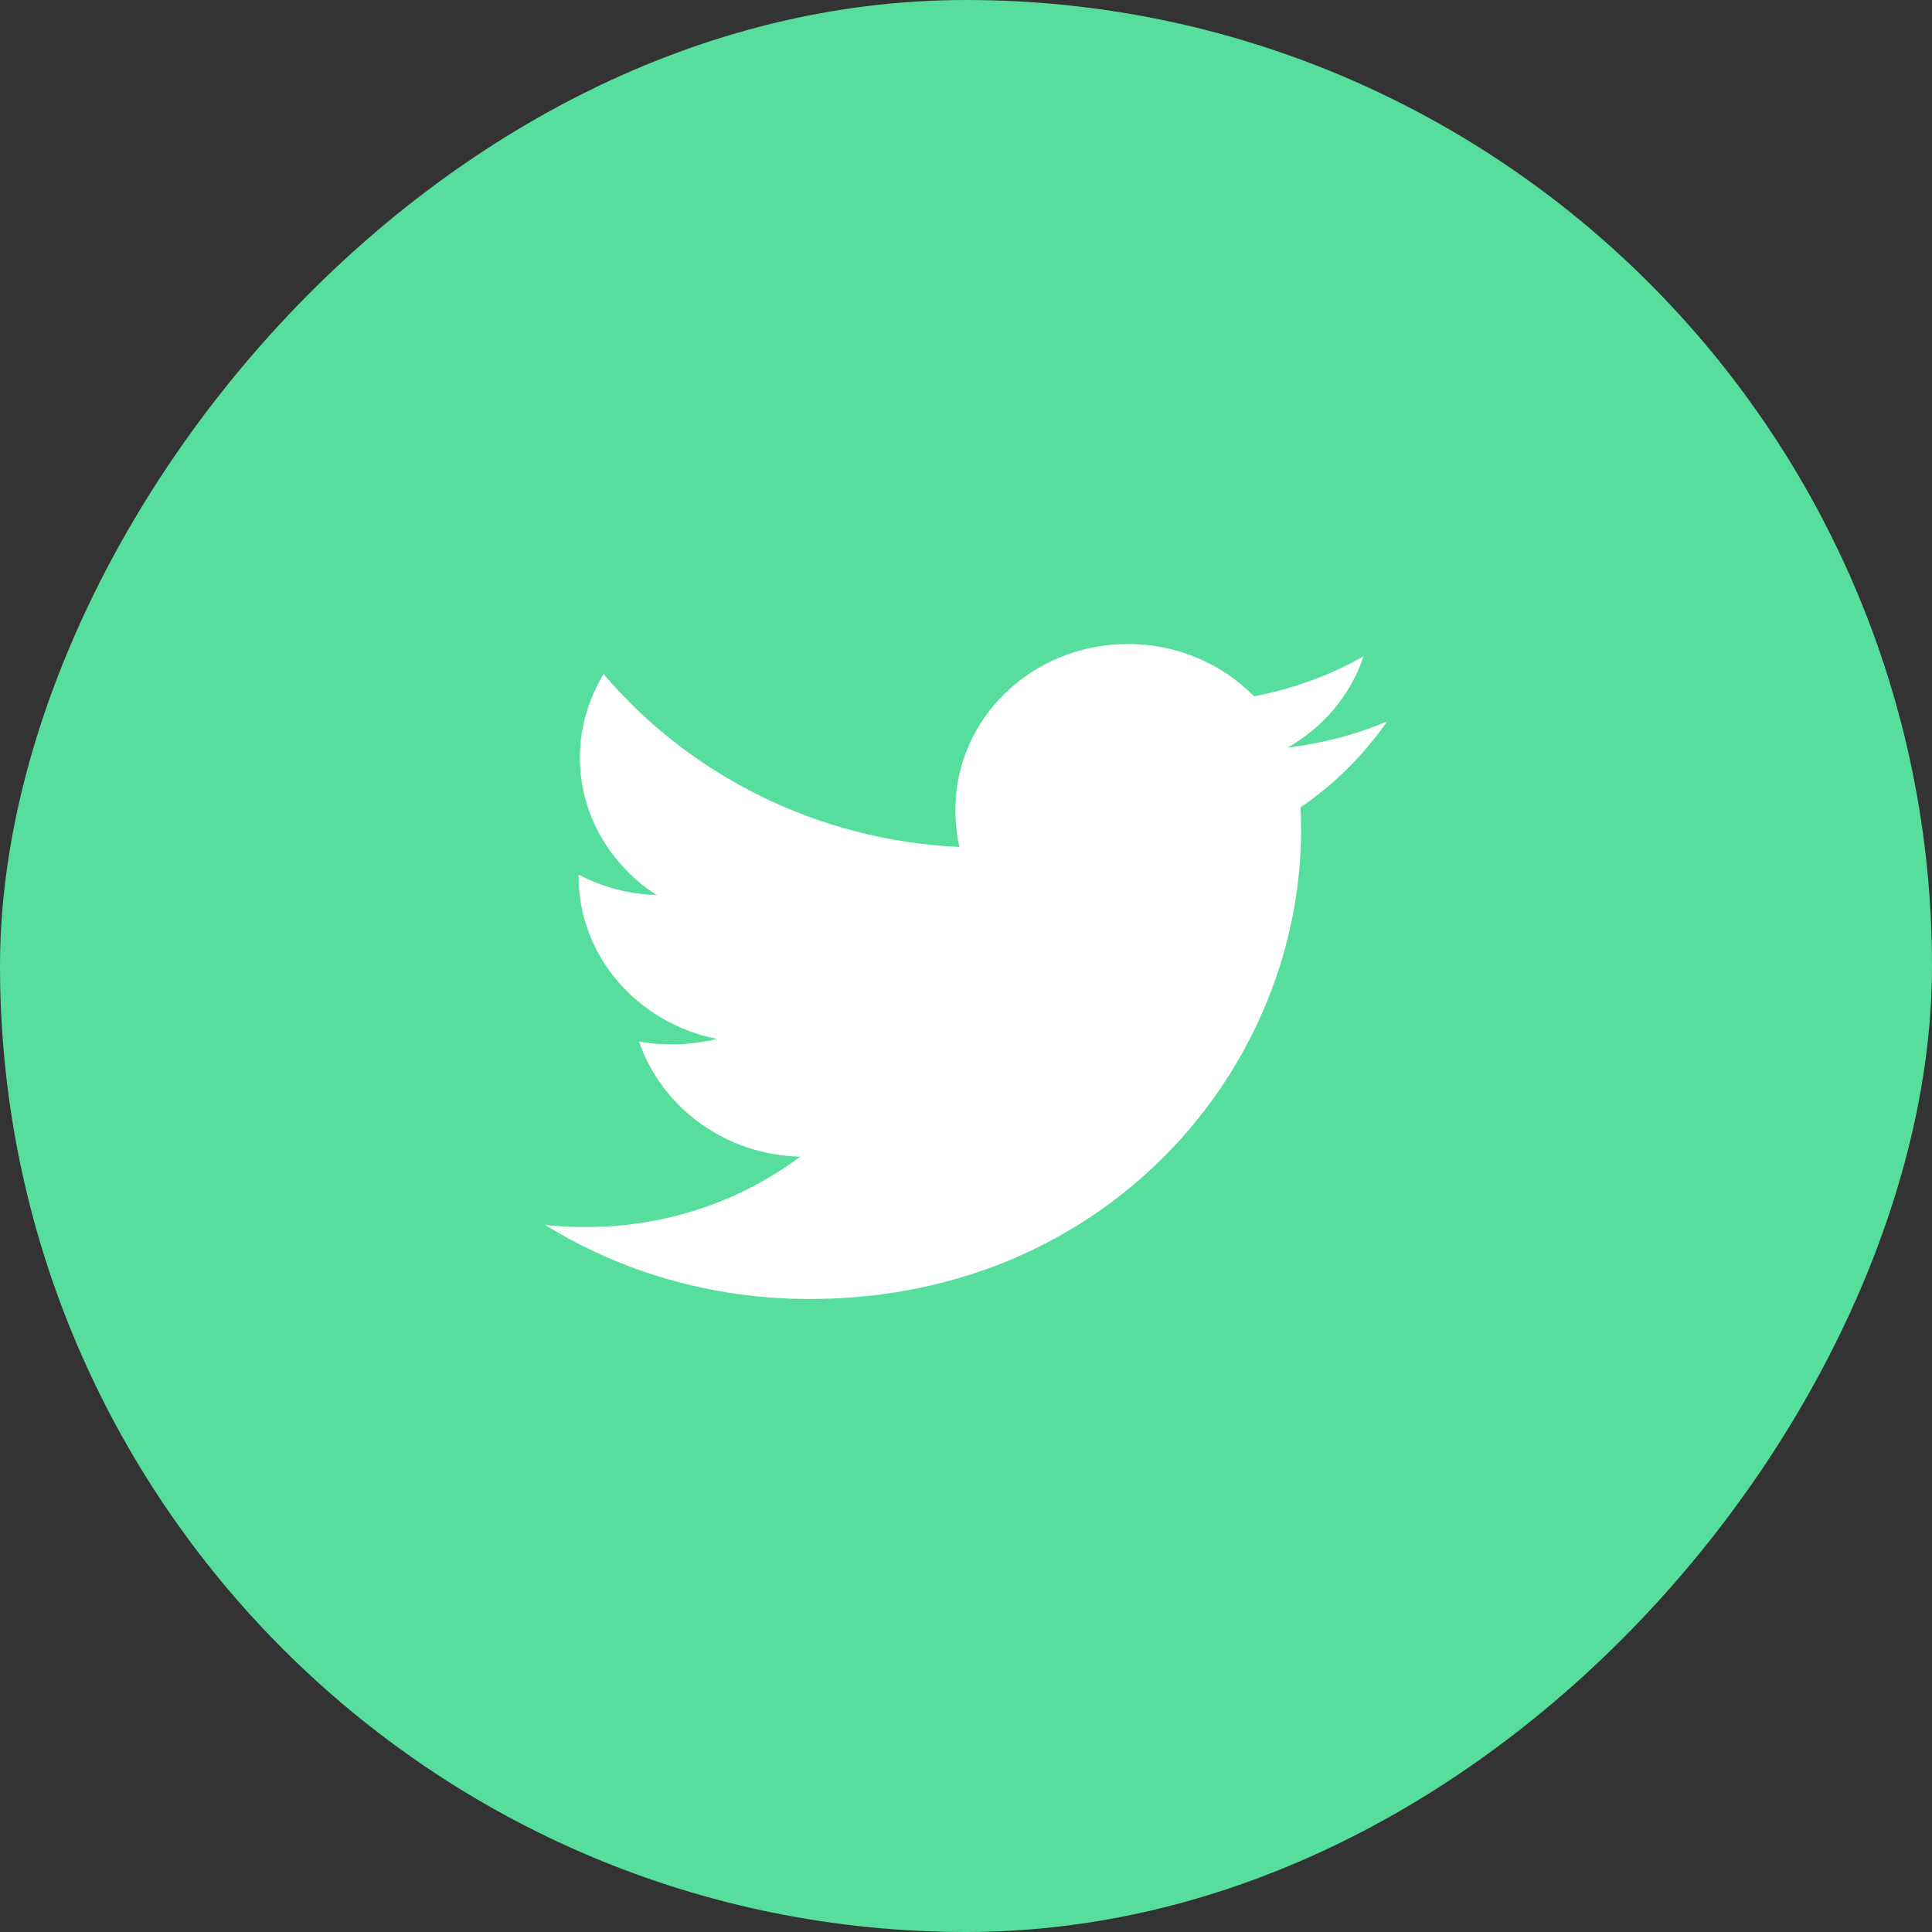
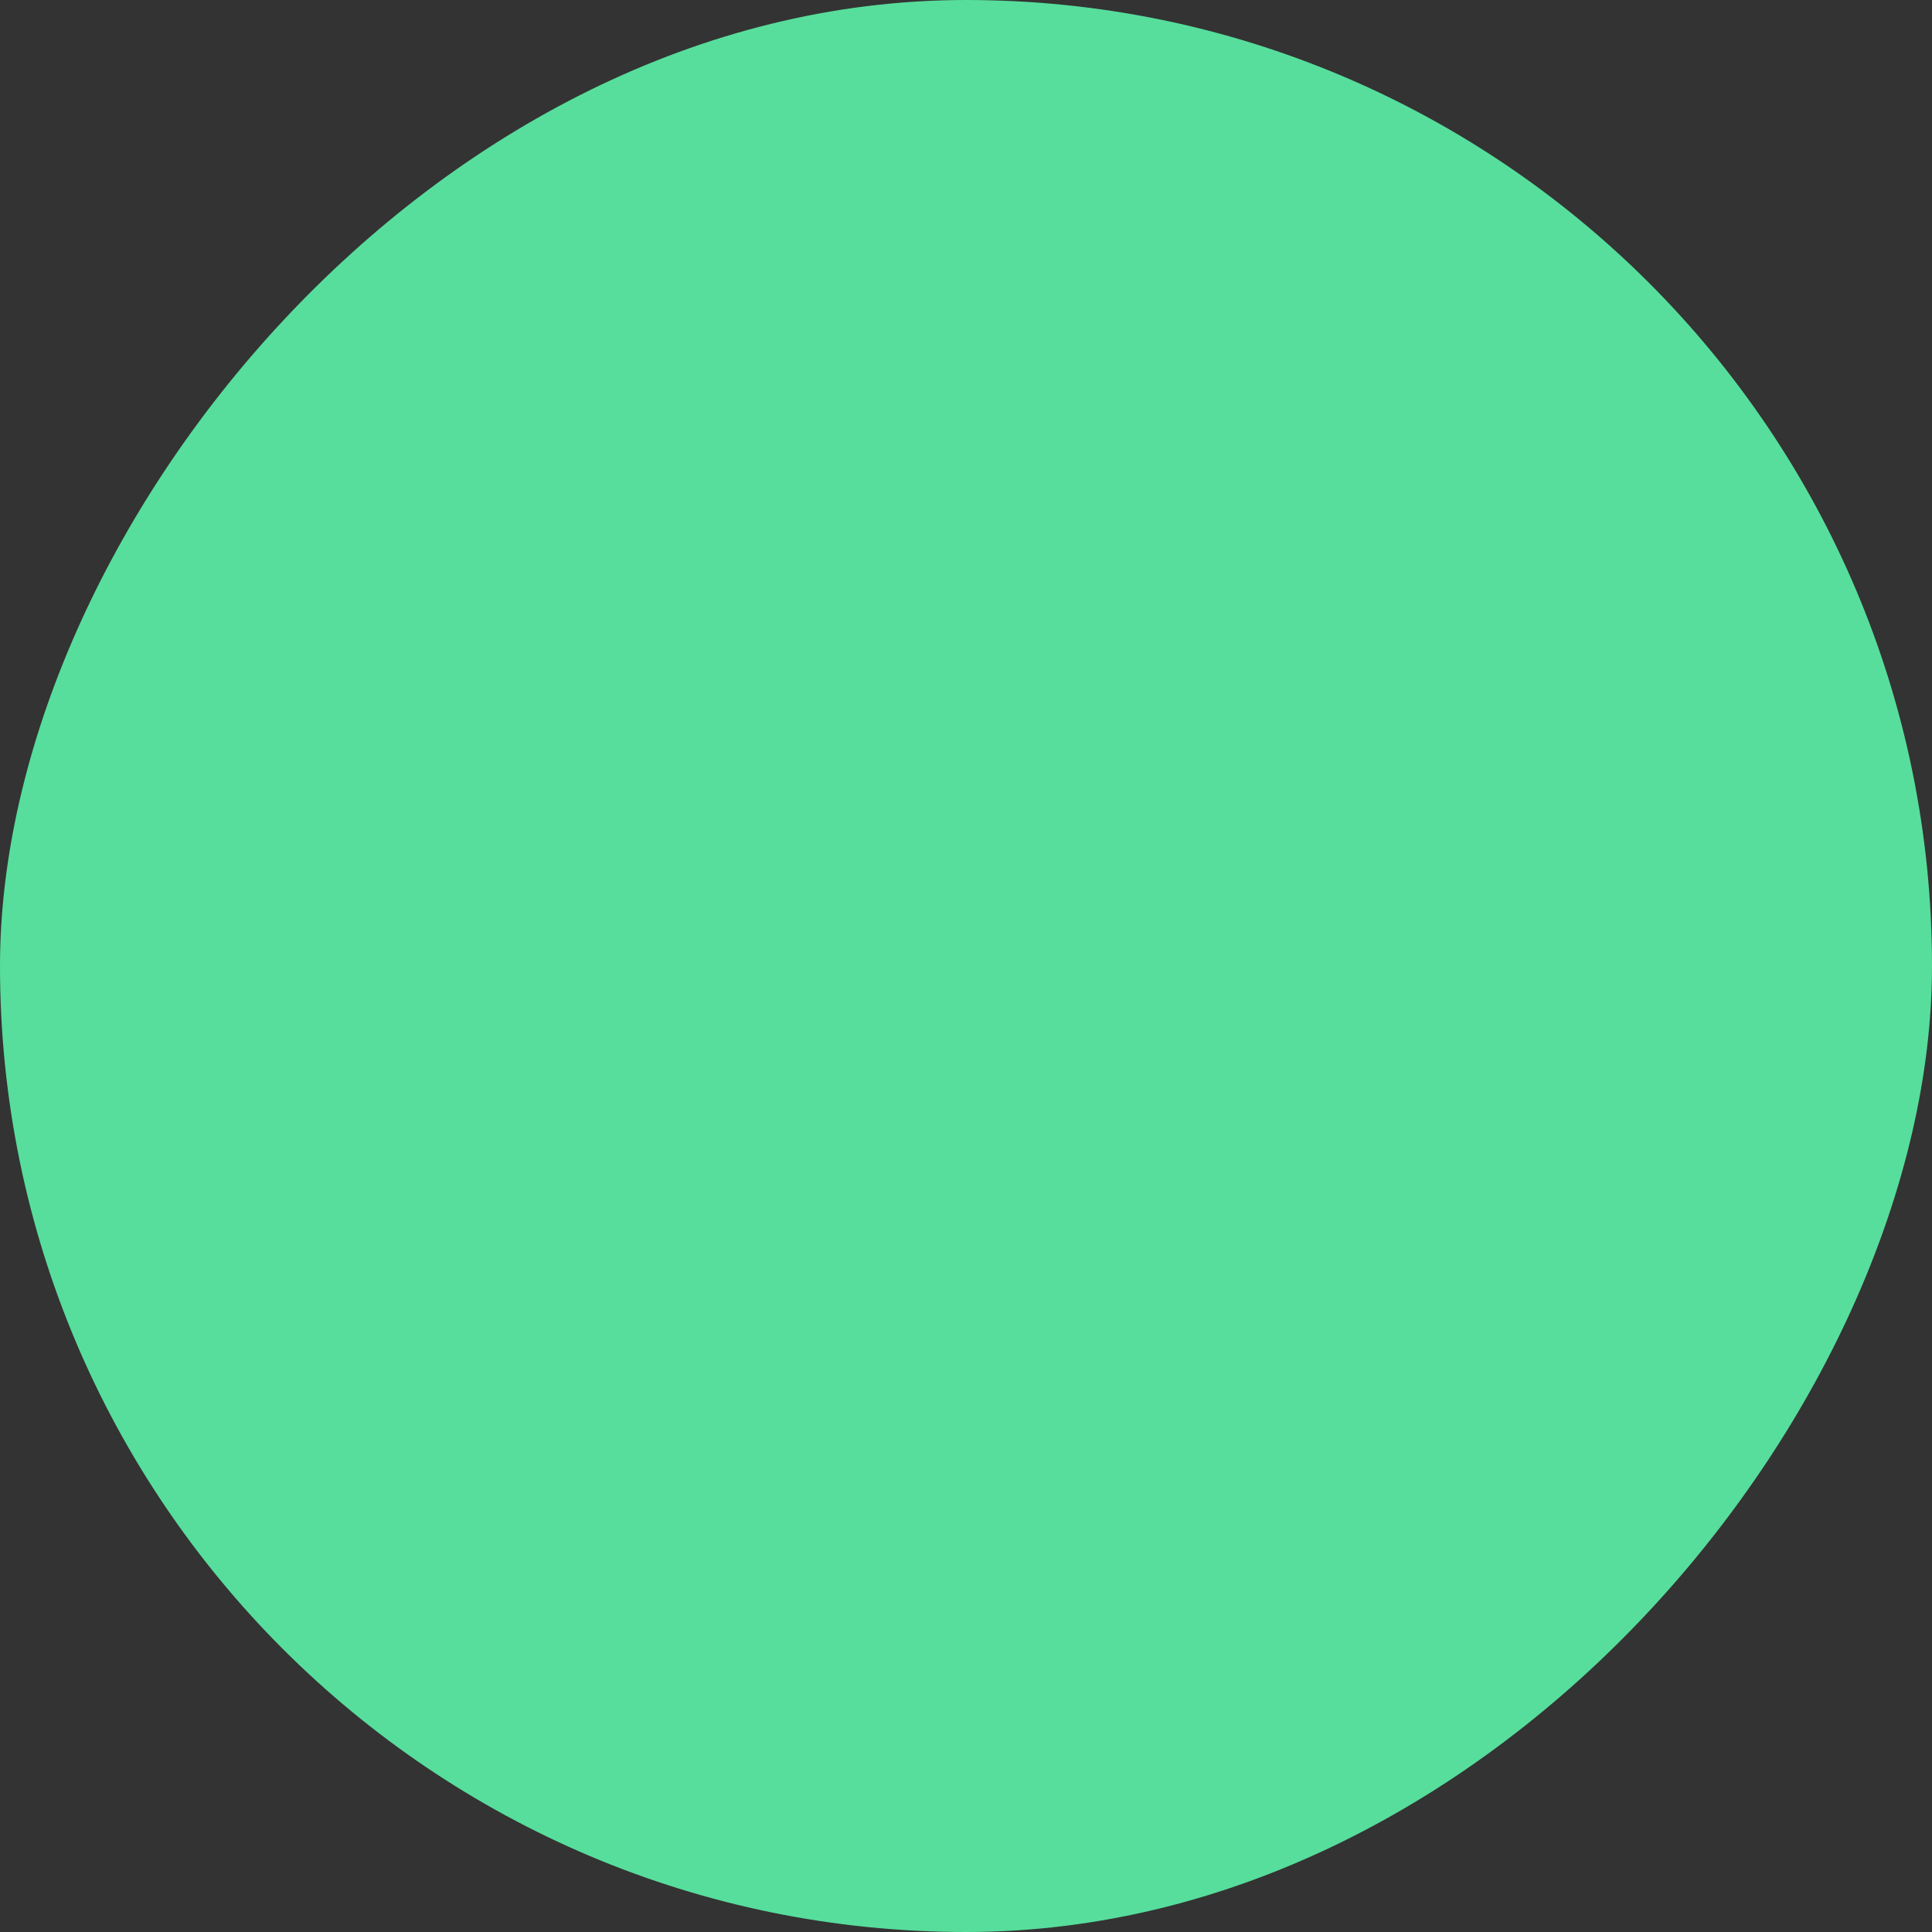
<svg xmlns="http://www.w3.org/2000/svg" width="39" height="39" viewBox="0 0 39 39" fill="none">
  <rect x="0" y="0" width="39" height="39" fill="#333333" stroke="none" />
  <rect width="39" height="39" rx="19.5" transform="matrix(-1 0 0 1 39 0)" fill="#57DE9C" />
-   <path d="M26.253 16.297C26.945 15.828 27.526 15.241 28 14.566V14.565C27.367 14.83 26.695 15.006 25.992 15.092C26.714 14.679 27.266 14.03 27.525 13.248C26.852 13.633 26.108 13.904 25.315 14.056C24.676 13.403 23.764 13 22.77 13C20.84 13 19.287 14.499 19.287 16.337C19.287 16.601 19.31 16.855 19.367 17.098C16.471 16.962 13.906 15.633 12.184 13.607C11.883 14.107 11.706 14.679 11.706 15.294C11.706 16.449 12.327 17.473 13.255 18.067C12.694 18.056 12.145 17.9 11.68 17.656V17.692C11.68 19.313 12.888 20.66 14.472 20.971C14.188 21.045 13.879 21.081 13.559 21.081C13.335 21.081 13.11 21.068 12.899 21.023C13.35 22.344 14.632 23.316 16.155 23.348C14.97 24.235 13.464 24.77 11.834 24.77C11.548 24.77 11.274 24.758 11 24.725C12.544 25.678 14.373 26.222 16.346 26.222C22.497 26.222 26.505 21.31 26.253 16.297Z" fill="white" />
</svg>